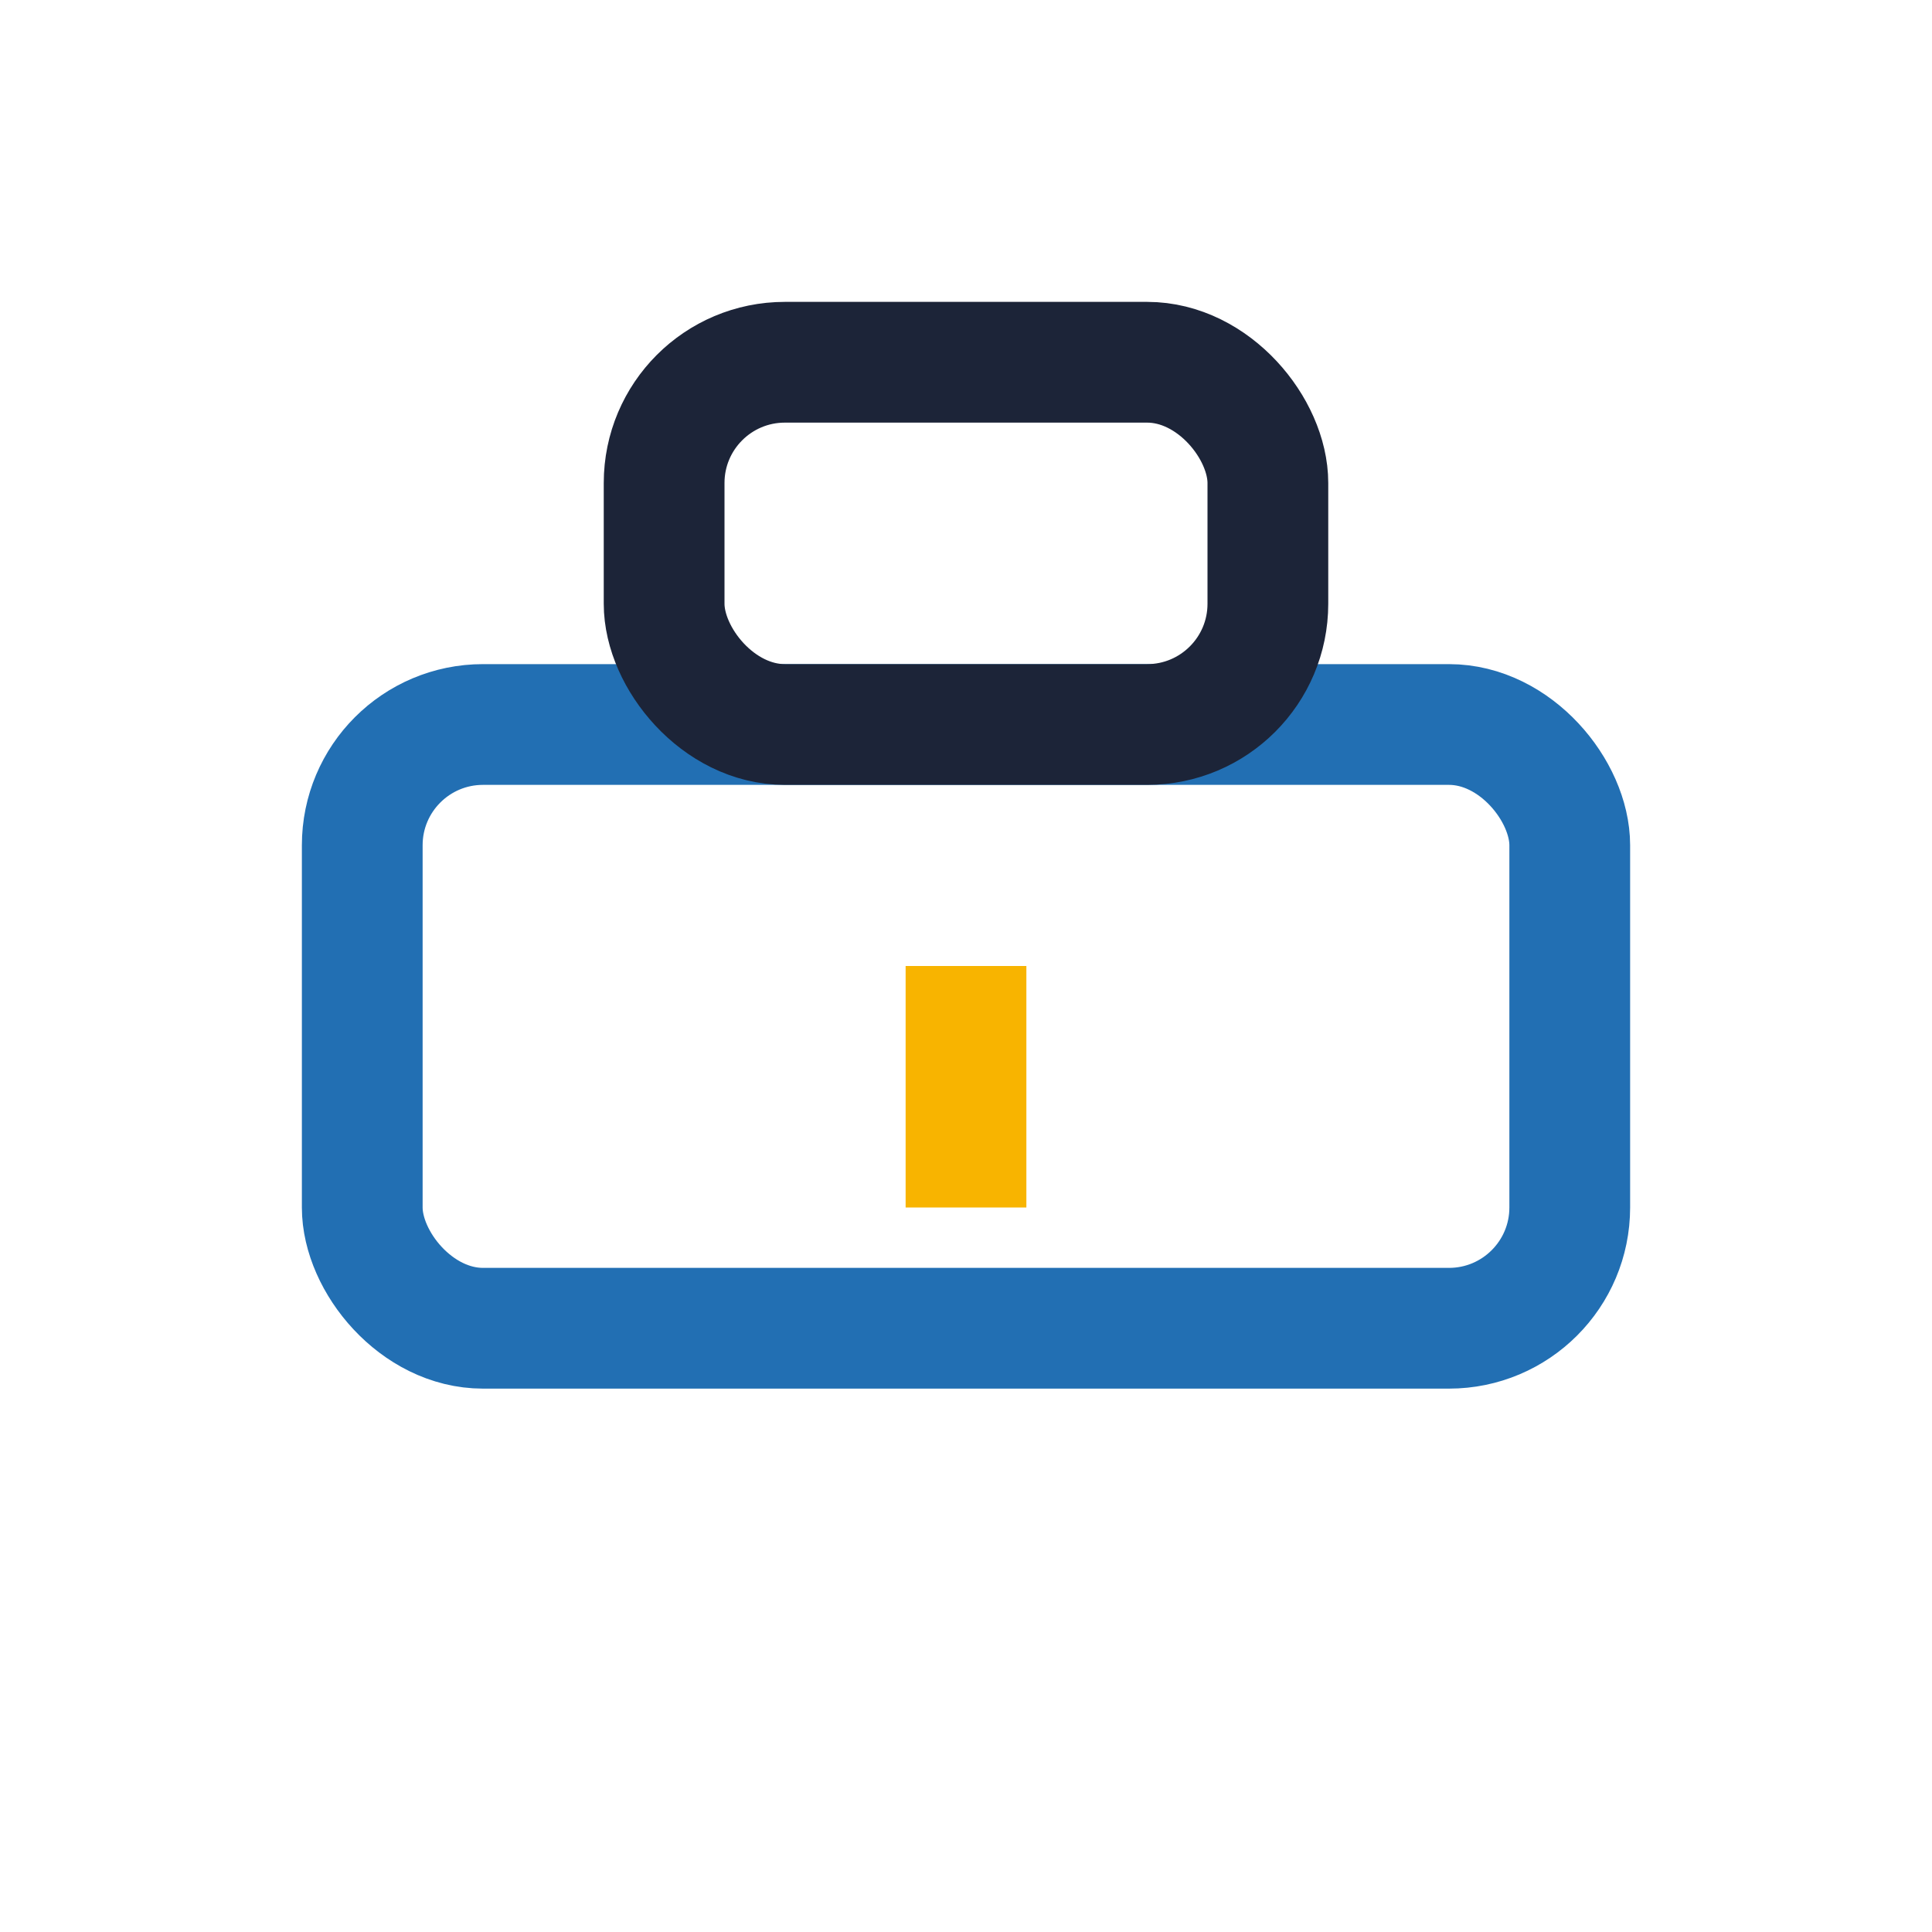
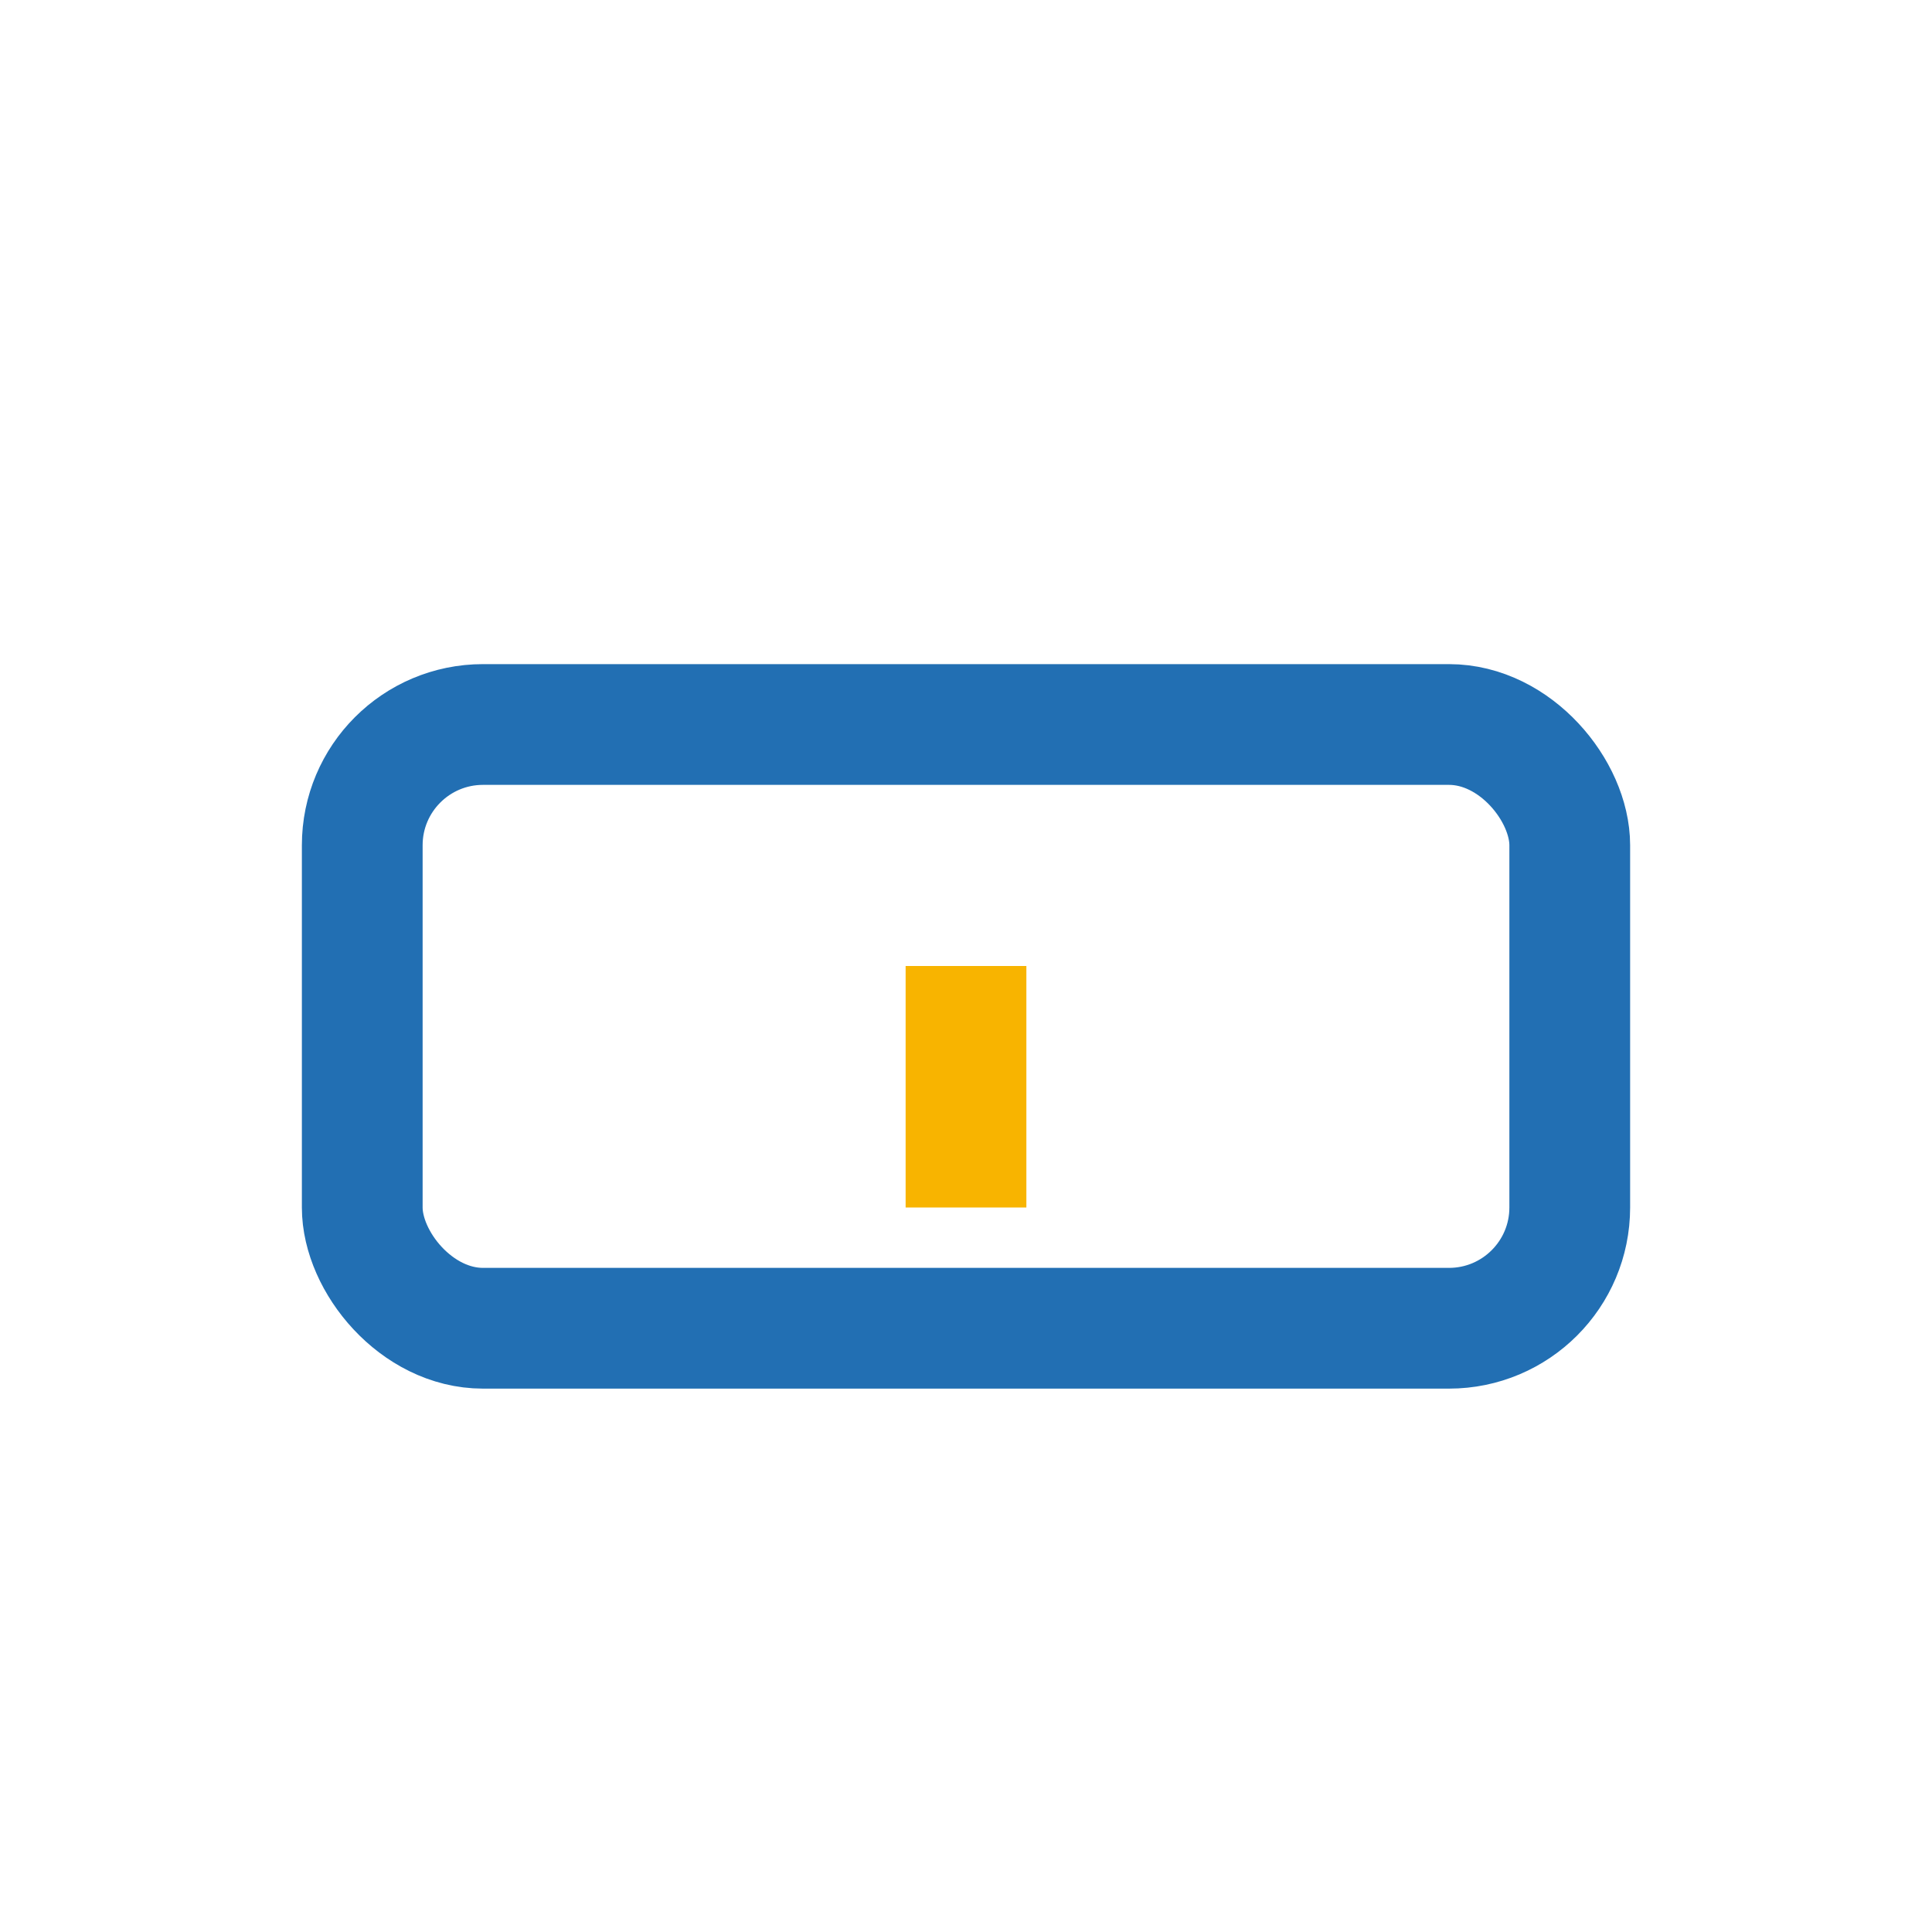
<svg xmlns="http://www.w3.org/2000/svg" width="32" height="32" viewBox="0 0 32 32">
  <rect x="6" y="12" width="20" height="10" rx="2" fill="none" stroke="#226FB3" stroke-width="2" />
-   <rect x="11" y="6" width="10" height="6" rx="2" fill="none" stroke="#1C2438" stroke-width="2" />
  <rect x="15" y="16" width="2" height="4" fill="#F8B400" />
</svg>